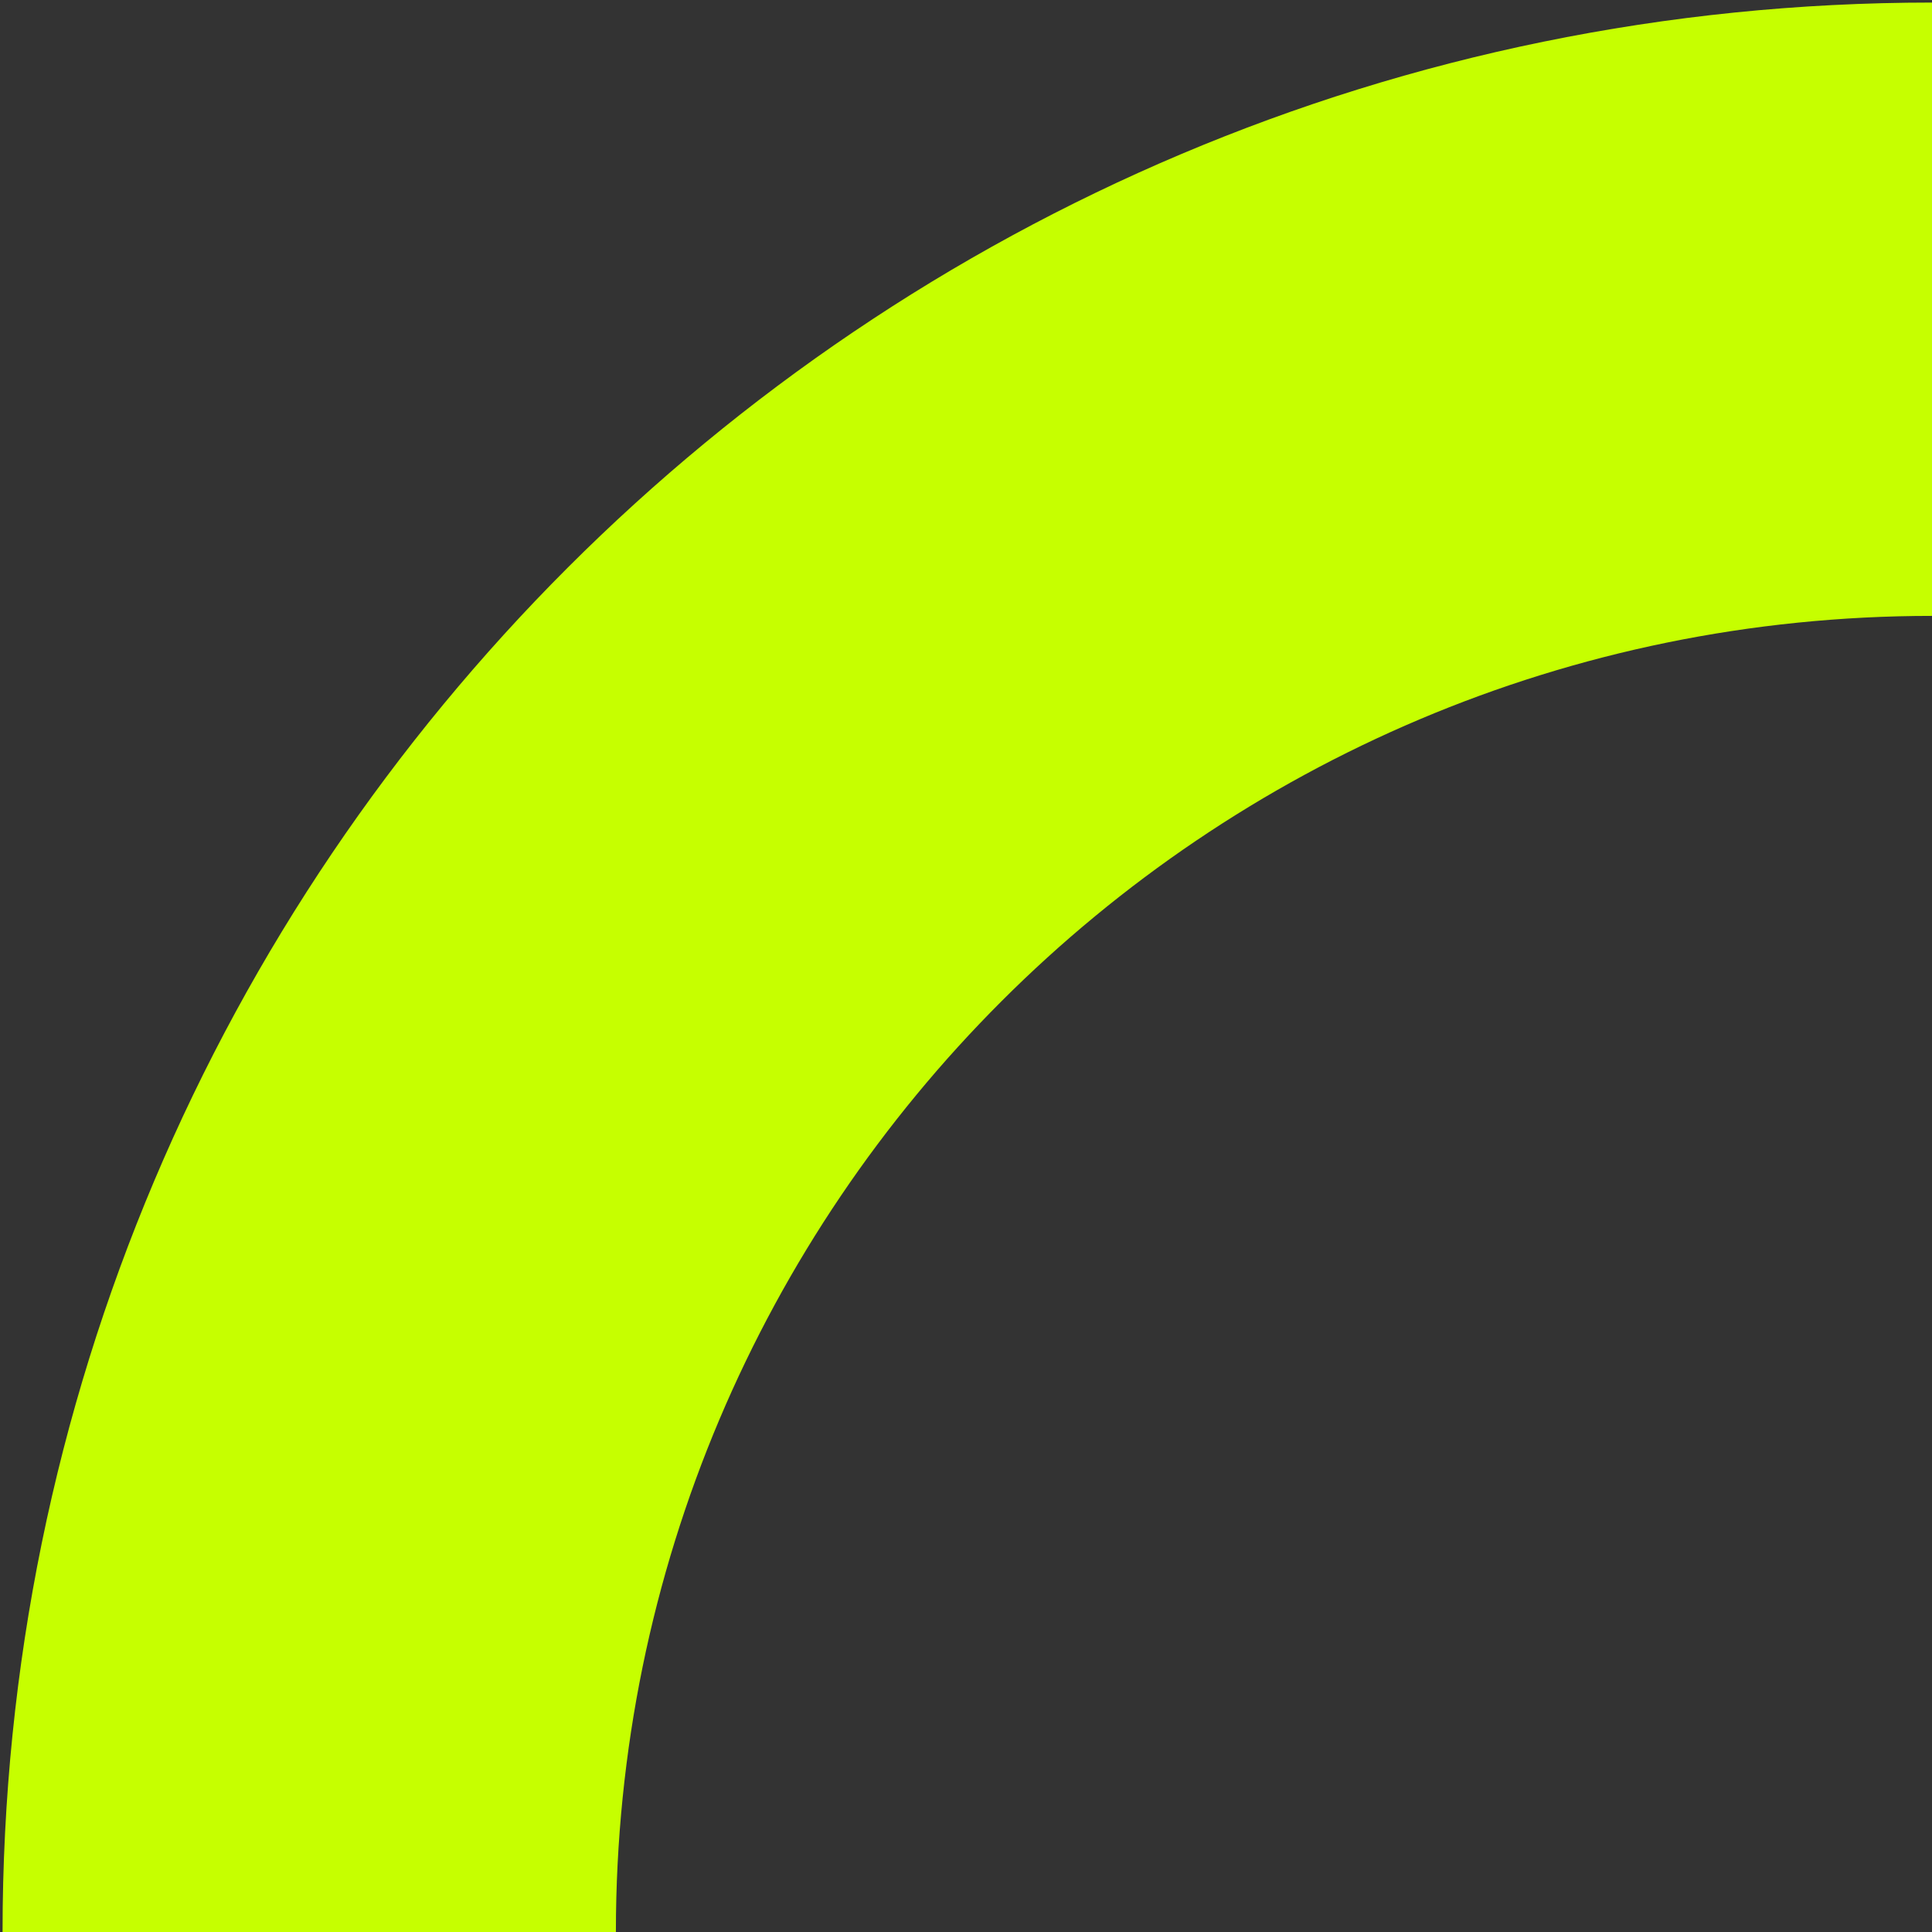
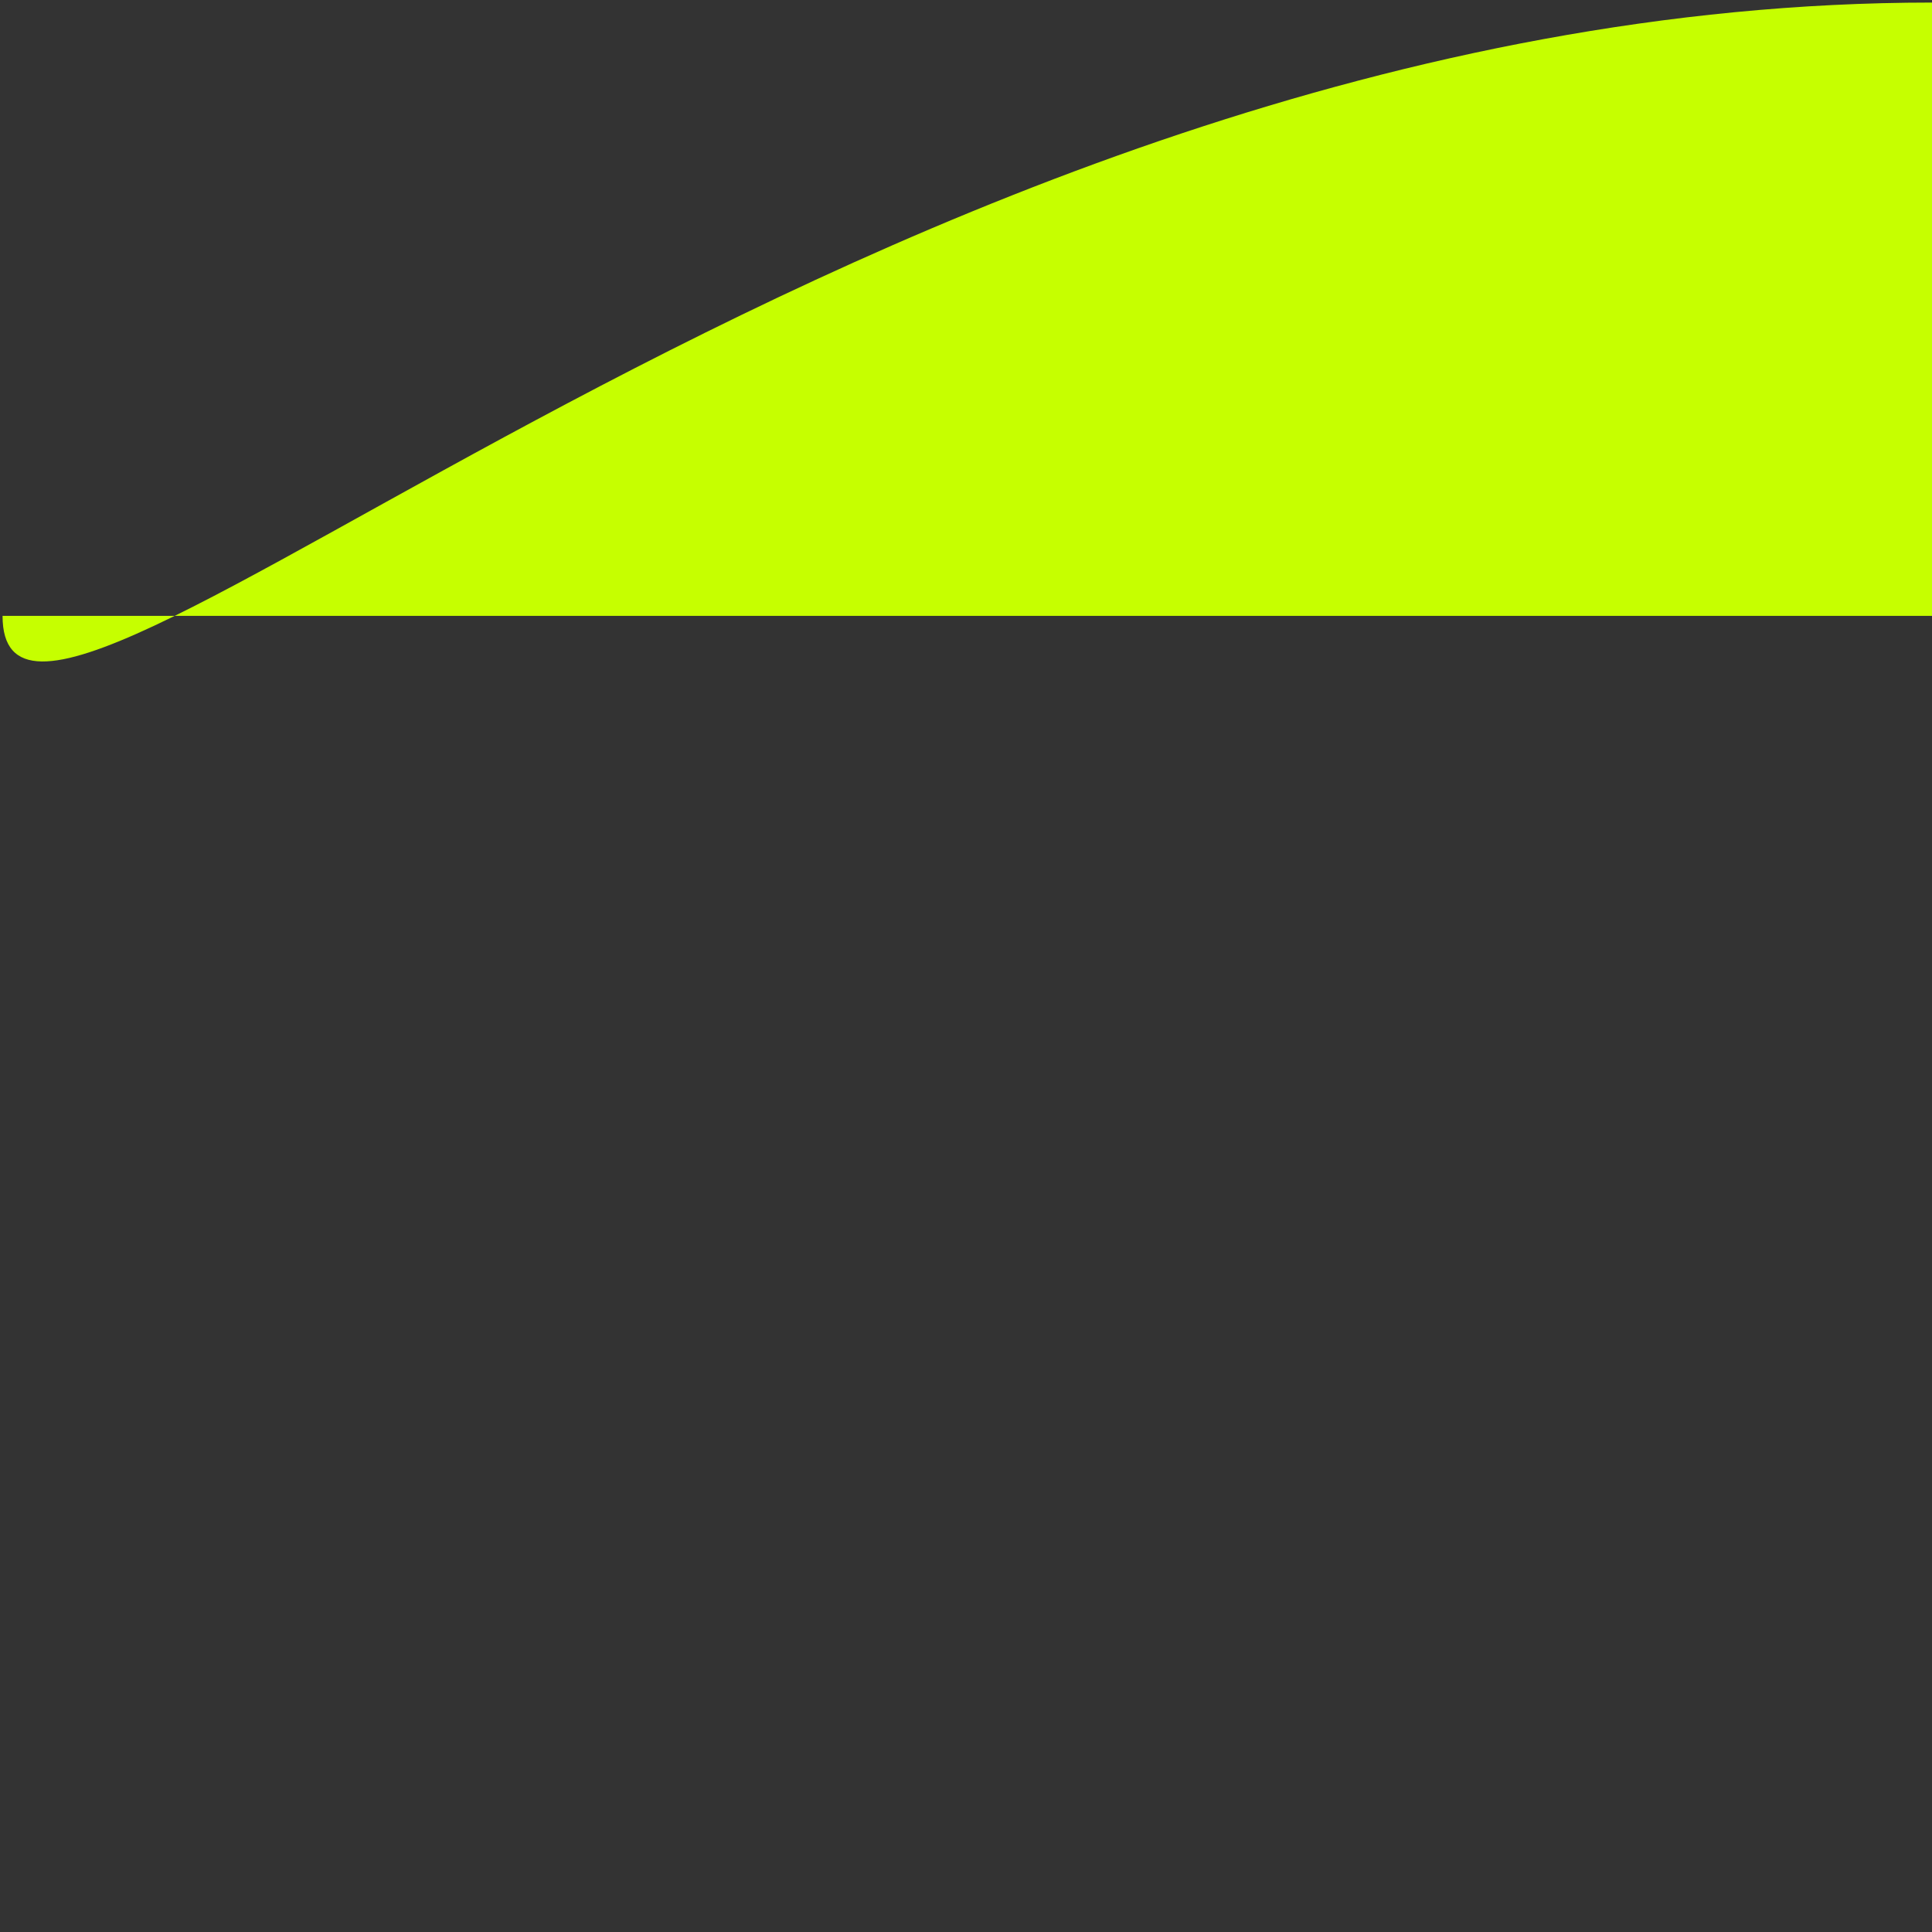
<svg xmlns="http://www.w3.org/2000/svg" width="378" height="378" viewBox="0 0 378 378" fill="none">
  <rect x="0" y="0" width="378" height="378" fill="#333333" stroke="none" />
-   <path fill-rule="evenodd" clip-rule="evenodd" d="M378 120.5C235.787 120.5 120.5 235.787 120.5 378H0.5C0.5 169.513 169.513 0.5 378 0.5V120.5Z" fill="#C6FF00" />
+   <path fill-rule="evenodd" clip-rule="evenodd" d="M378 120.5H0.5C0.5 169.513 169.513 0.5 378 0.5V120.5Z" fill="#C6FF00" />
</svg>